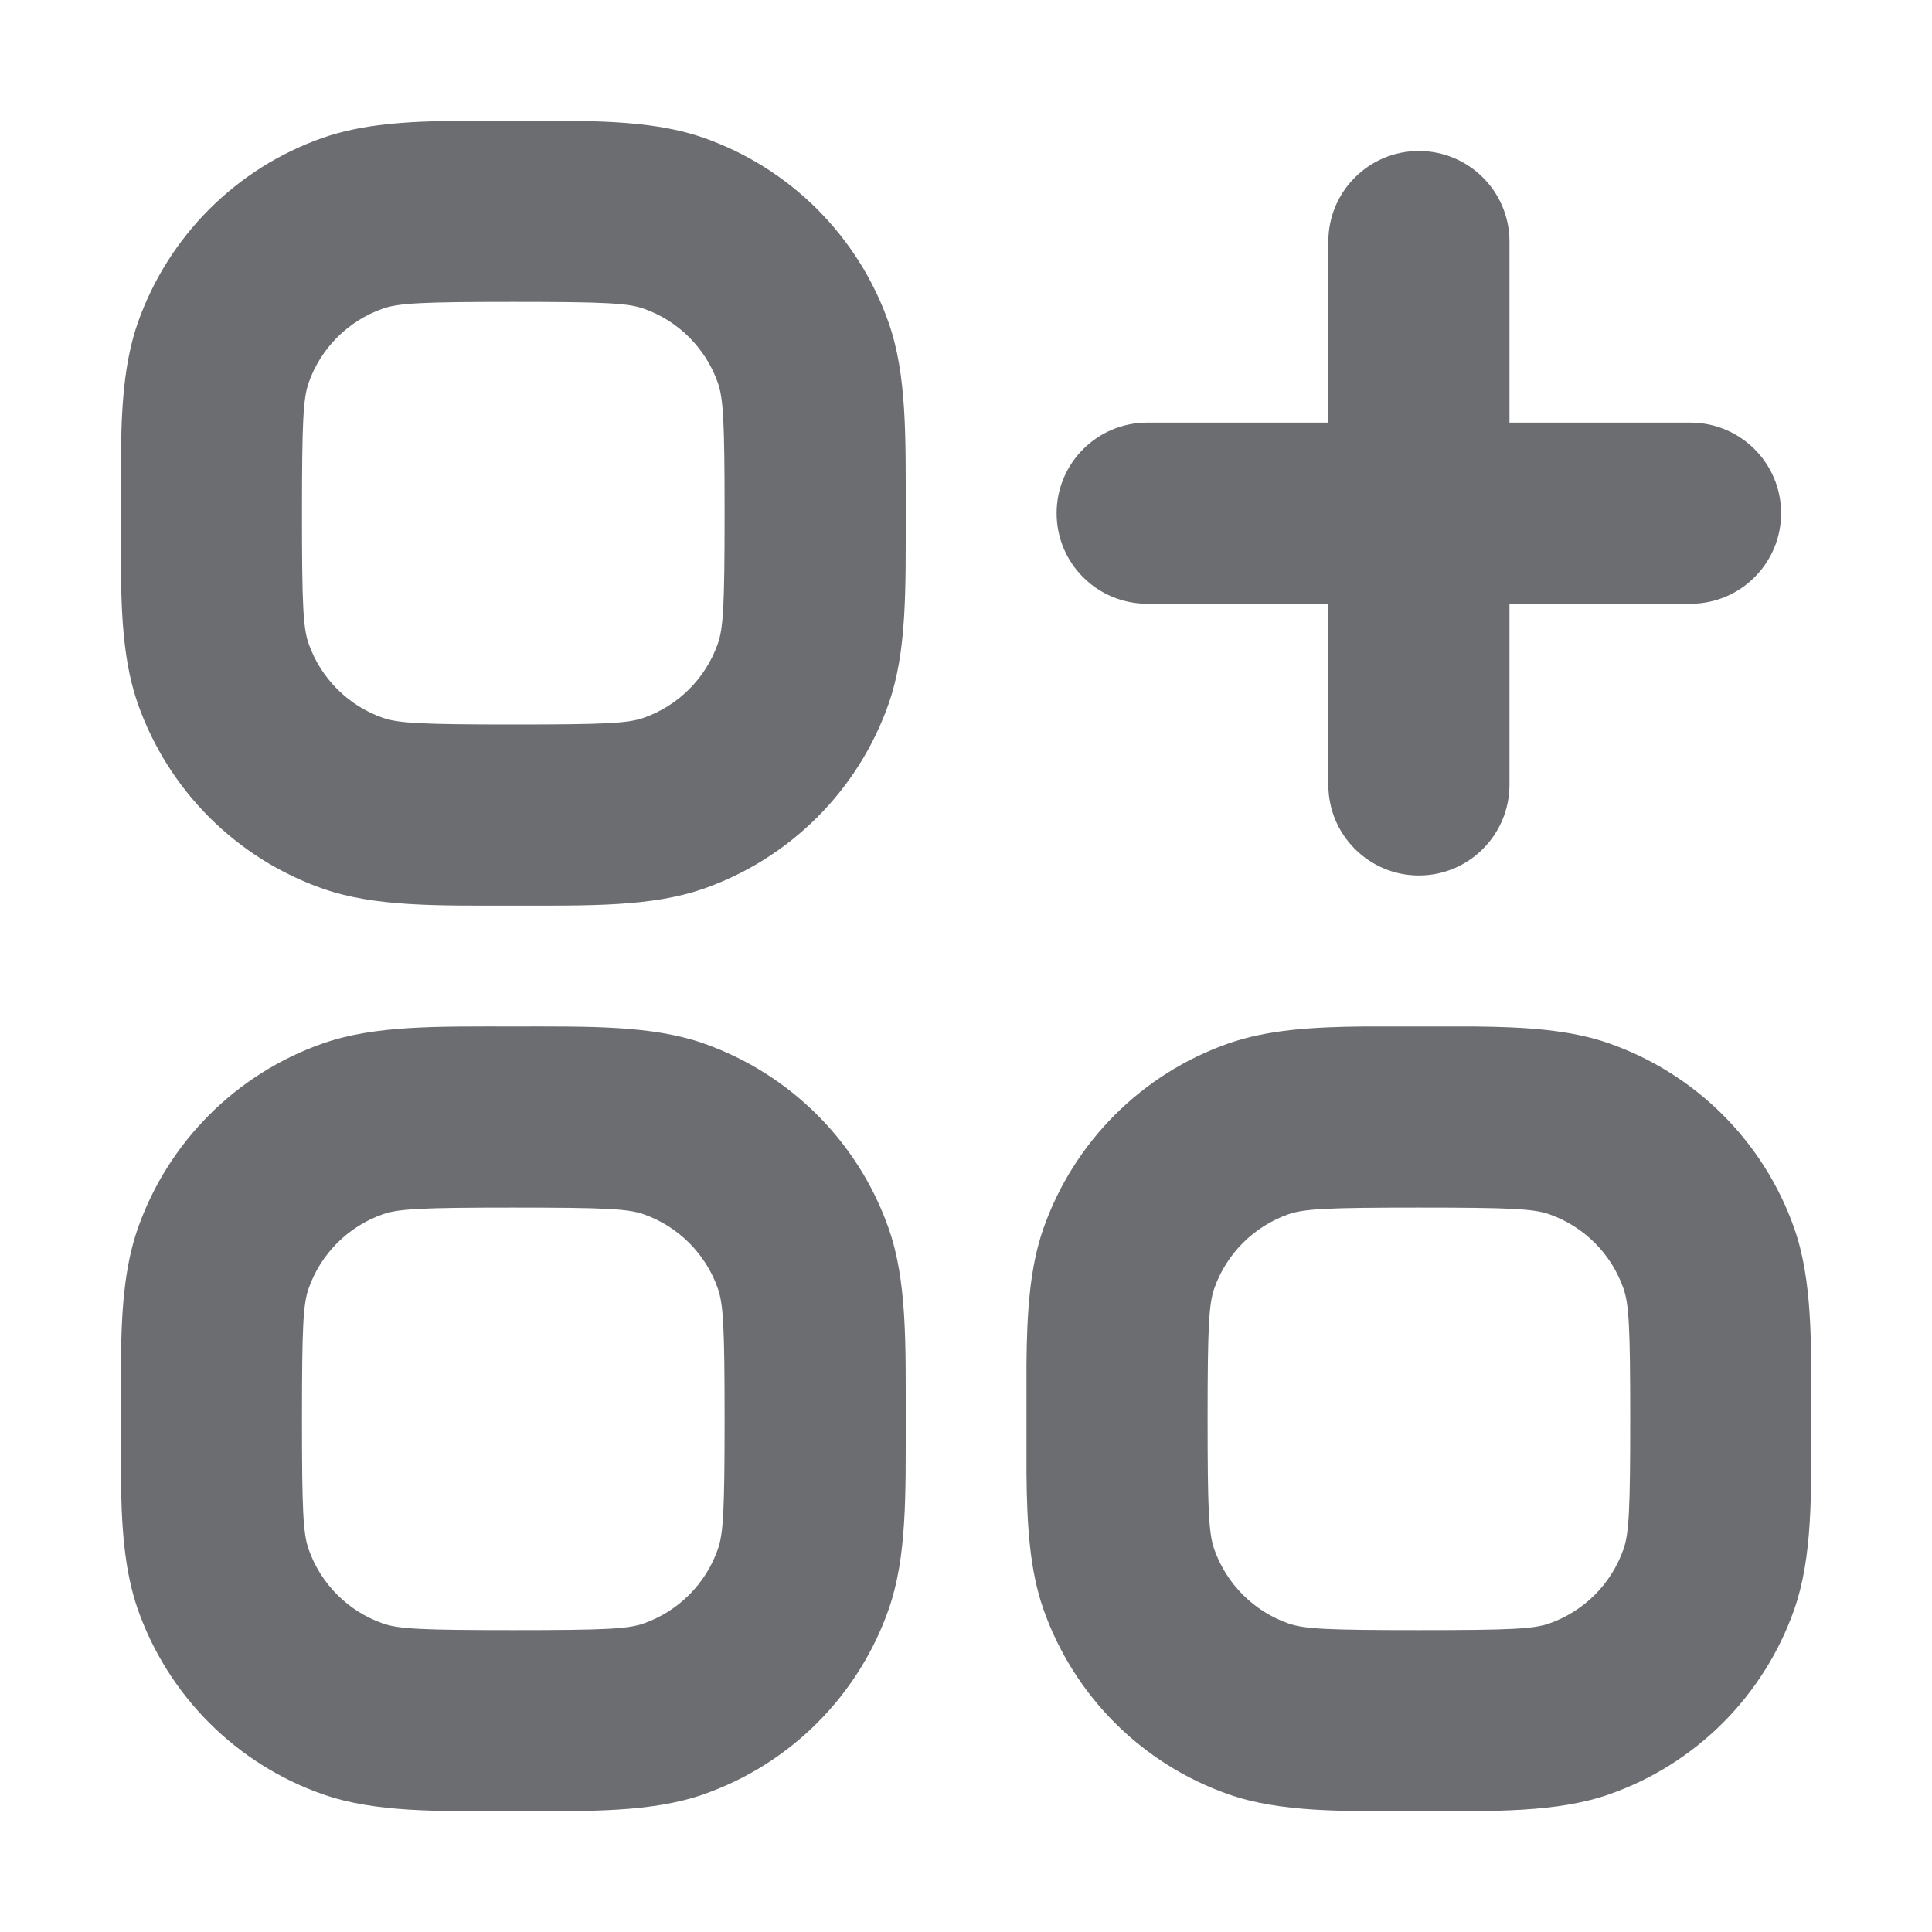
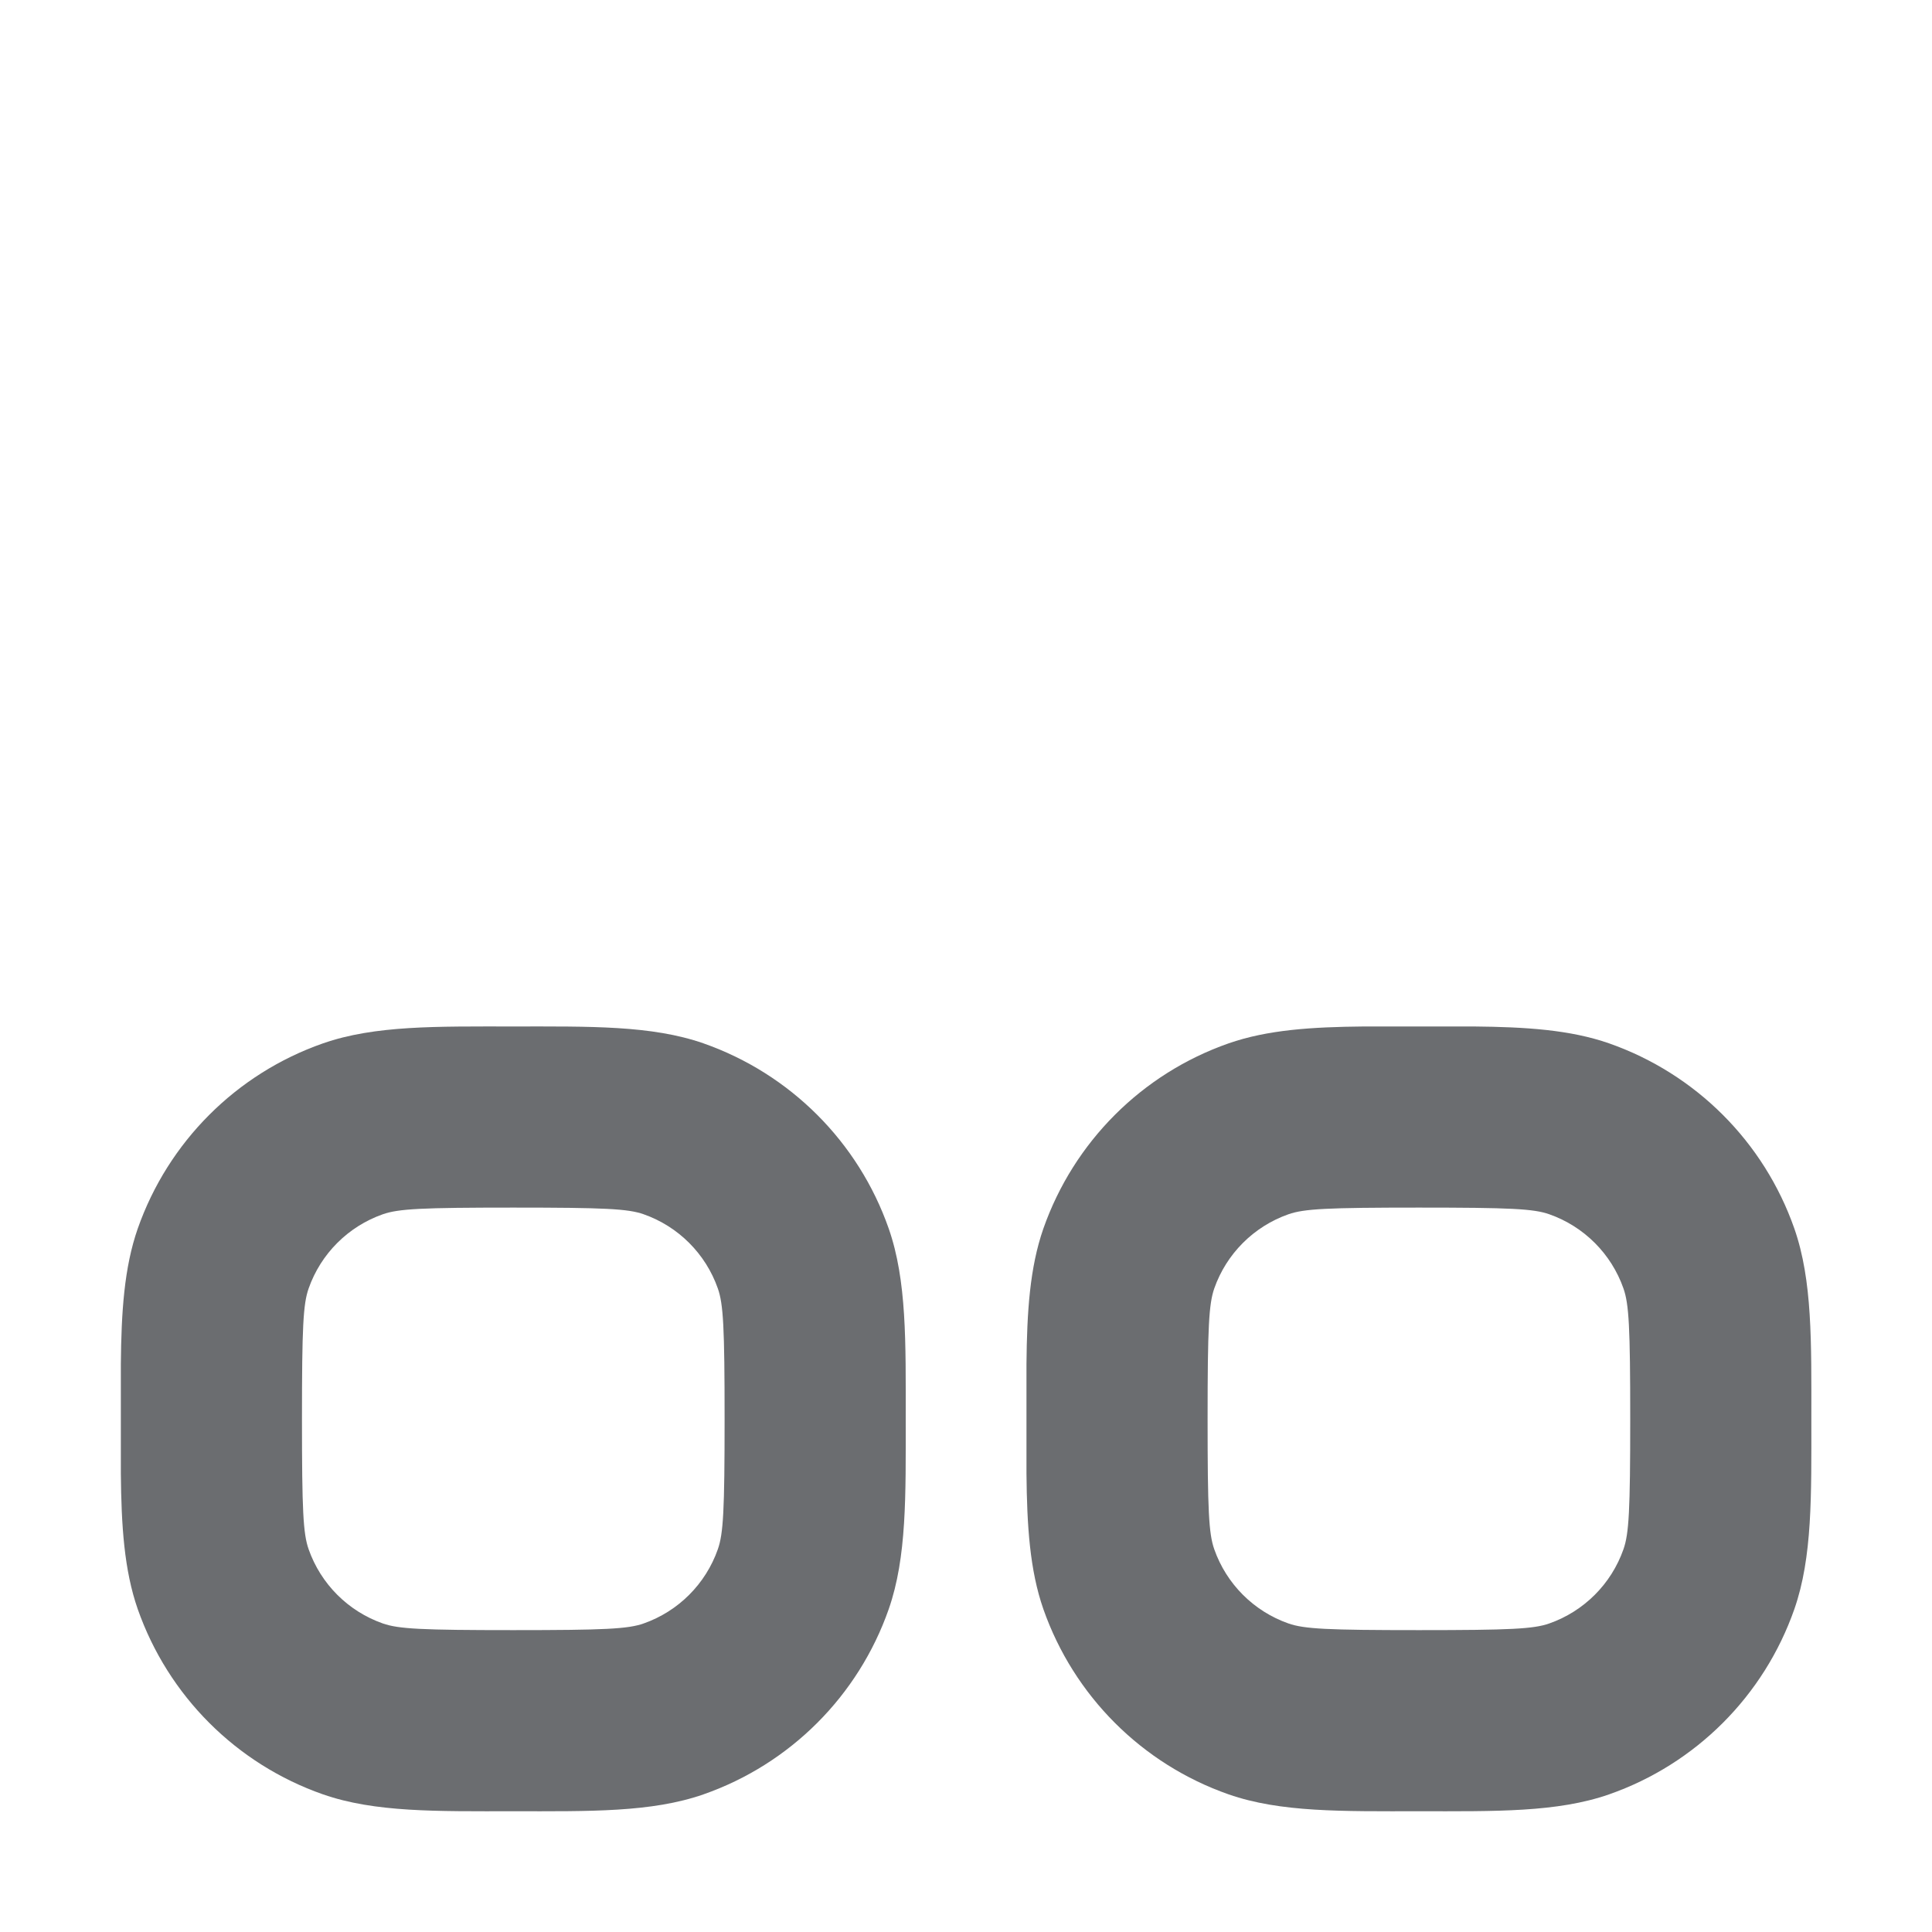
<svg xmlns="http://www.w3.org/2000/svg" width="20" height="20" viewBox="0 0 20 20" fill="none">
  <path fill-rule="evenodd" clip-rule="evenodd" d="M5.313 10.626C6.107 10.626 6.744 10.613 7.283 10.801C8.18 11.116 8.886 11.821 9.2 12.718C9.388 13.257 9.376 13.894 9.376 14.688C9.376 15.482 9.388 16.119 9.2 16.658C8.886 17.555 8.18 18.261 7.283 18.575C6.744 18.763 6.107 18.75 5.313 18.75C4.519 18.75 3.882 18.763 3.343 18.575C2.446 18.261 1.741 17.555 1.426 16.658C1.285 16.254 1.256 15.794 1.251 15.254V14.12C1.256 13.581 1.285 13.122 1.426 12.718C1.741 11.821 2.446 11.115 3.343 10.801C3.882 10.613 4.519 10.626 5.313 10.626ZM5.313 12.501C4.363 12.501 4.126 12.513 3.963 12.57C3.604 12.696 3.321 12.979 3.195 13.338C3.138 13.5 3.126 13.738 3.126 14.688C3.126 15.638 3.138 15.876 3.195 16.038C3.321 16.397 3.604 16.68 3.963 16.806C4.126 16.863 4.364 16.875 5.313 16.875C6.263 16.875 6.501 16.863 6.663 16.806C7.022 16.68 7.305 16.397 7.431 16.038C7.488 15.876 7.501 15.638 7.501 14.688C7.501 13.738 7.488 13.5 7.431 13.338C7.305 12.979 7.022 12.696 6.663 12.57C6.501 12.513 6.263 12.501 5.313 12.501Z" fill="#6B6D70" />
  <path fill-rule="evenodd" clip-rule="evenodd" d="M15.255 10.626C15.794 10.631 16.254 10.66 16.658 10.801C17.555 11.116 18.261 11.821 18.575 12.718C18.763 13.257 18.751 13.894 18.751 14.688C18.751 15.482 18.763 16.119 18.575 16.658C18.261 17.555 17.555 18.261 16.658 18.575C16.119 18.763 15.482 18.75 14.688 18.75C13.894 18.75 13.257 18.763 12.718 18.575C11.821 18.261 11.116 17.555 10.801 16.658C10.66 16.254 10.631 15.794 10.626 15.254V14.12C10.631 13.581 10.66 13.122 10.801 12.718C11.116 11.821 11.821 11.115 12.718 10.801C13.122 10.66 13.581 10.631 14.12 10.626H15.255ZM14.688 12.501C13.738 12.501 13.501 12.513 13.338 12.57C12.979 12.696 12.696 12.979 12.57 13.338C12.514 13.5 12.501 13.738 12.501 14.688C12.501 15.638 12.513 15.876 12.57 16.038C12.696 16.397 12.979 16.68 13.338 16.806C13.501 16.863 13.739 16.875 14.688 16.875C15.638 16.875 15.876 16.863 16.038 16.806C16.397 16.68 16.68 16.397 16.806 16.038C16.863 15.876 16.876 15.638 16.876 14.688C16.876 13.739 16.863 13.5 16.806 13.338C16.68 12.979 16.397 12.696 16.038 12.57C15.876 12.513 15.638 12.501 14.688 12.501Z" fill="#6B6D70" />
-   <path fill-rule="evenodd" clip-rule="evenodd" d="M5.88 1.25C6.419 1.256 6.879 1.285 7.283 1.426C8.18 1.741 8.886 2.446 9.2 3.343C9.388 3.882 9.376 4.519 9.376 5.313C9.376 6.107 9.388 6.744 9.2 7.283C8.886 8.18 8.18 8.886 7.283 9.2C6.744 9.388 6.107 9.375 5.313 9.375C4.519 9.375 3.882 9.388 3.343 9.2C2.446 8.886 1.741 8.18 1.426 7.283C1.285 6.879 1.256 6.419 1.251 5.879V4.745C1.256 4.206 1.285 3.747 1.426 3.343C1.741 2.446 2.446 1.74 3.343 1.426C3.747 1.285 4.206 1.256 4.745 1.25H5.88ZM5.313 3.125C4.363 3.125 4.126 3.138 3.963 3.195C3.604 3.321 3.321 3.604 3.195 3.963C3.139 4.125 3.126 4.363 3.126 5.313C3.126 6.263 3.138 6.501 3.195 6.663C3.321 7.022 3.604 7.305 3.963 7.431C4.126 7.487 4.364 7.5 5.313 7.5C6.263 7.5 6.501 7.488 6.663 7.431C7.022 7.305 7.305 7.022 7.431 6.663C7.488 6.501 7.501 6.263 7.501 5.313C7.501 4.364 7.488 4.125 7.431 3.963C7.305 3.604 7.022 3.321 6.663 3.195C6.501 3.138 6.263 3.125 5.313 3.125Z" fill="#6B6D70" />
-   <path d="M14.688 1.563C15.206 1.563 15.626 1.983 15.626 2.5V4.375H17.501C18.018 4.376 18.438 4.795 18.438 5.313C18.438 5.83 18.018 6.25 17.501 6.25H15.626V8.125C15.625 8.643 15.206 9.063 14.688 9.063C14.171 9.063 13.751 8.643 13.751 8.125V6.25H11.876C11.358 6.25 10.938 5.831 10.938 5.313C10.938 4.795 11.358 4.375 11.876 4.375H13.751V2.5C13.751 1.983 14.17 1.563 14.688 1.563Z" fill="#6B6D70" />
</svg>